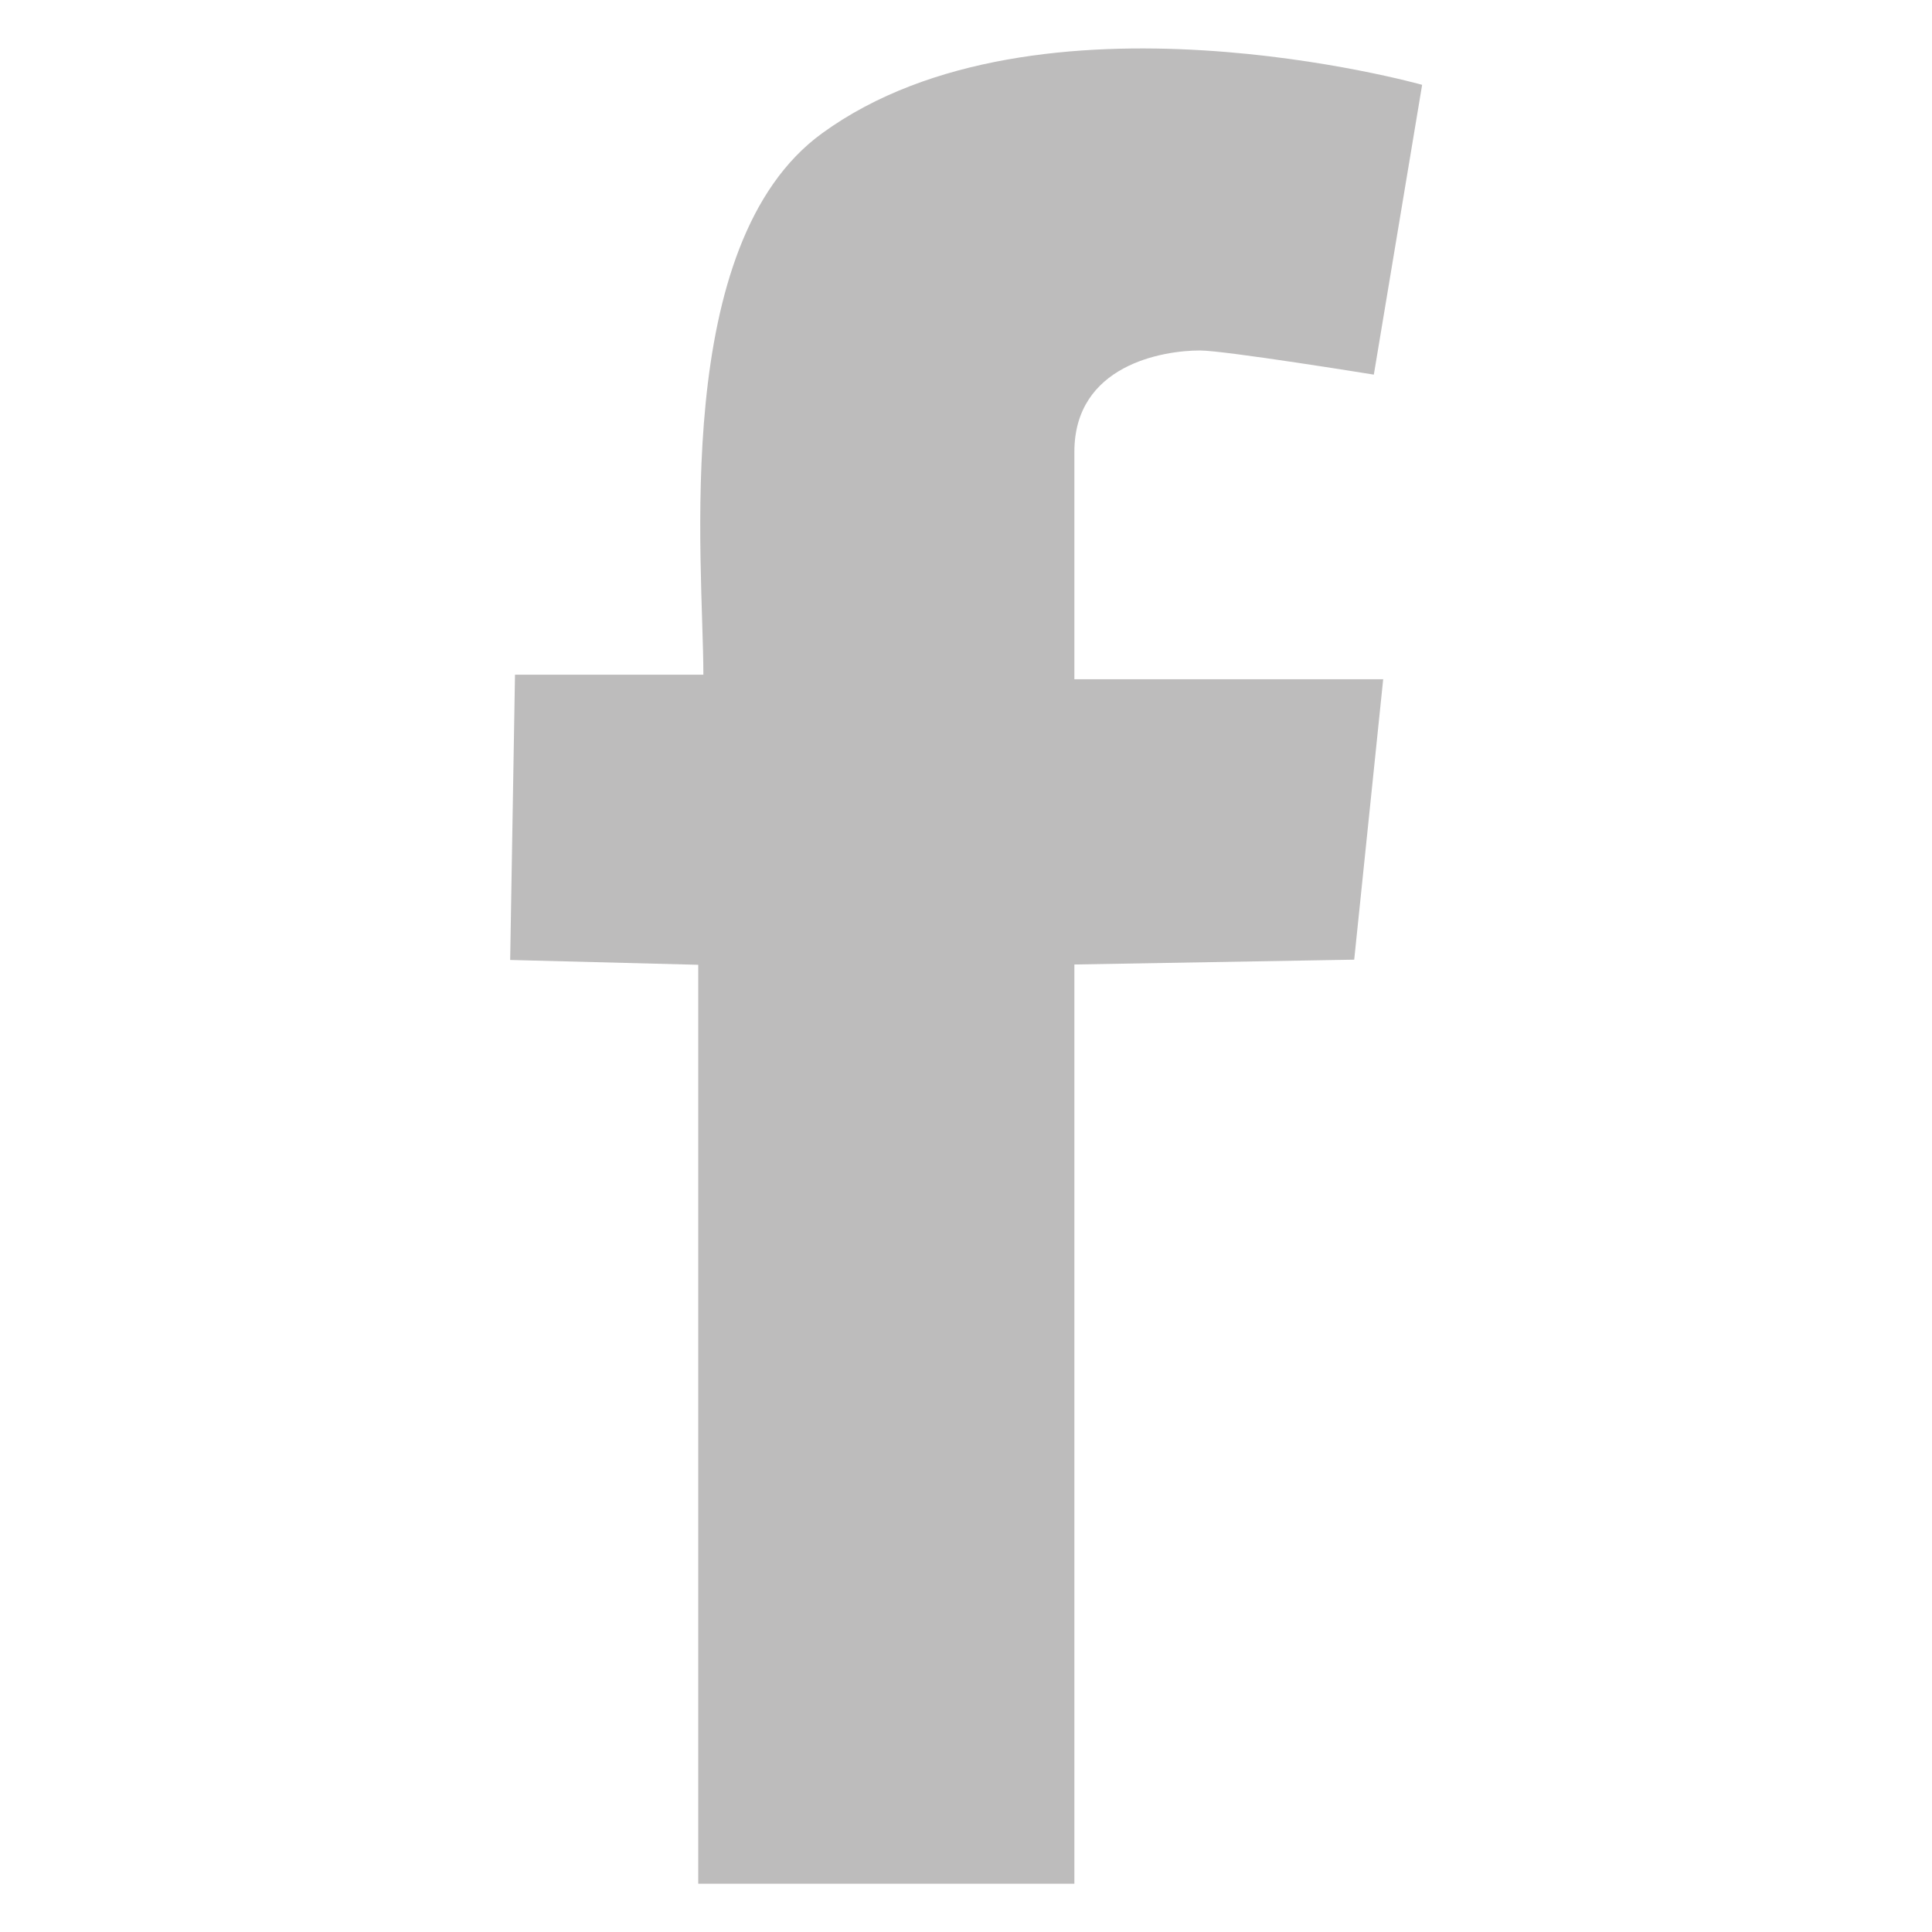
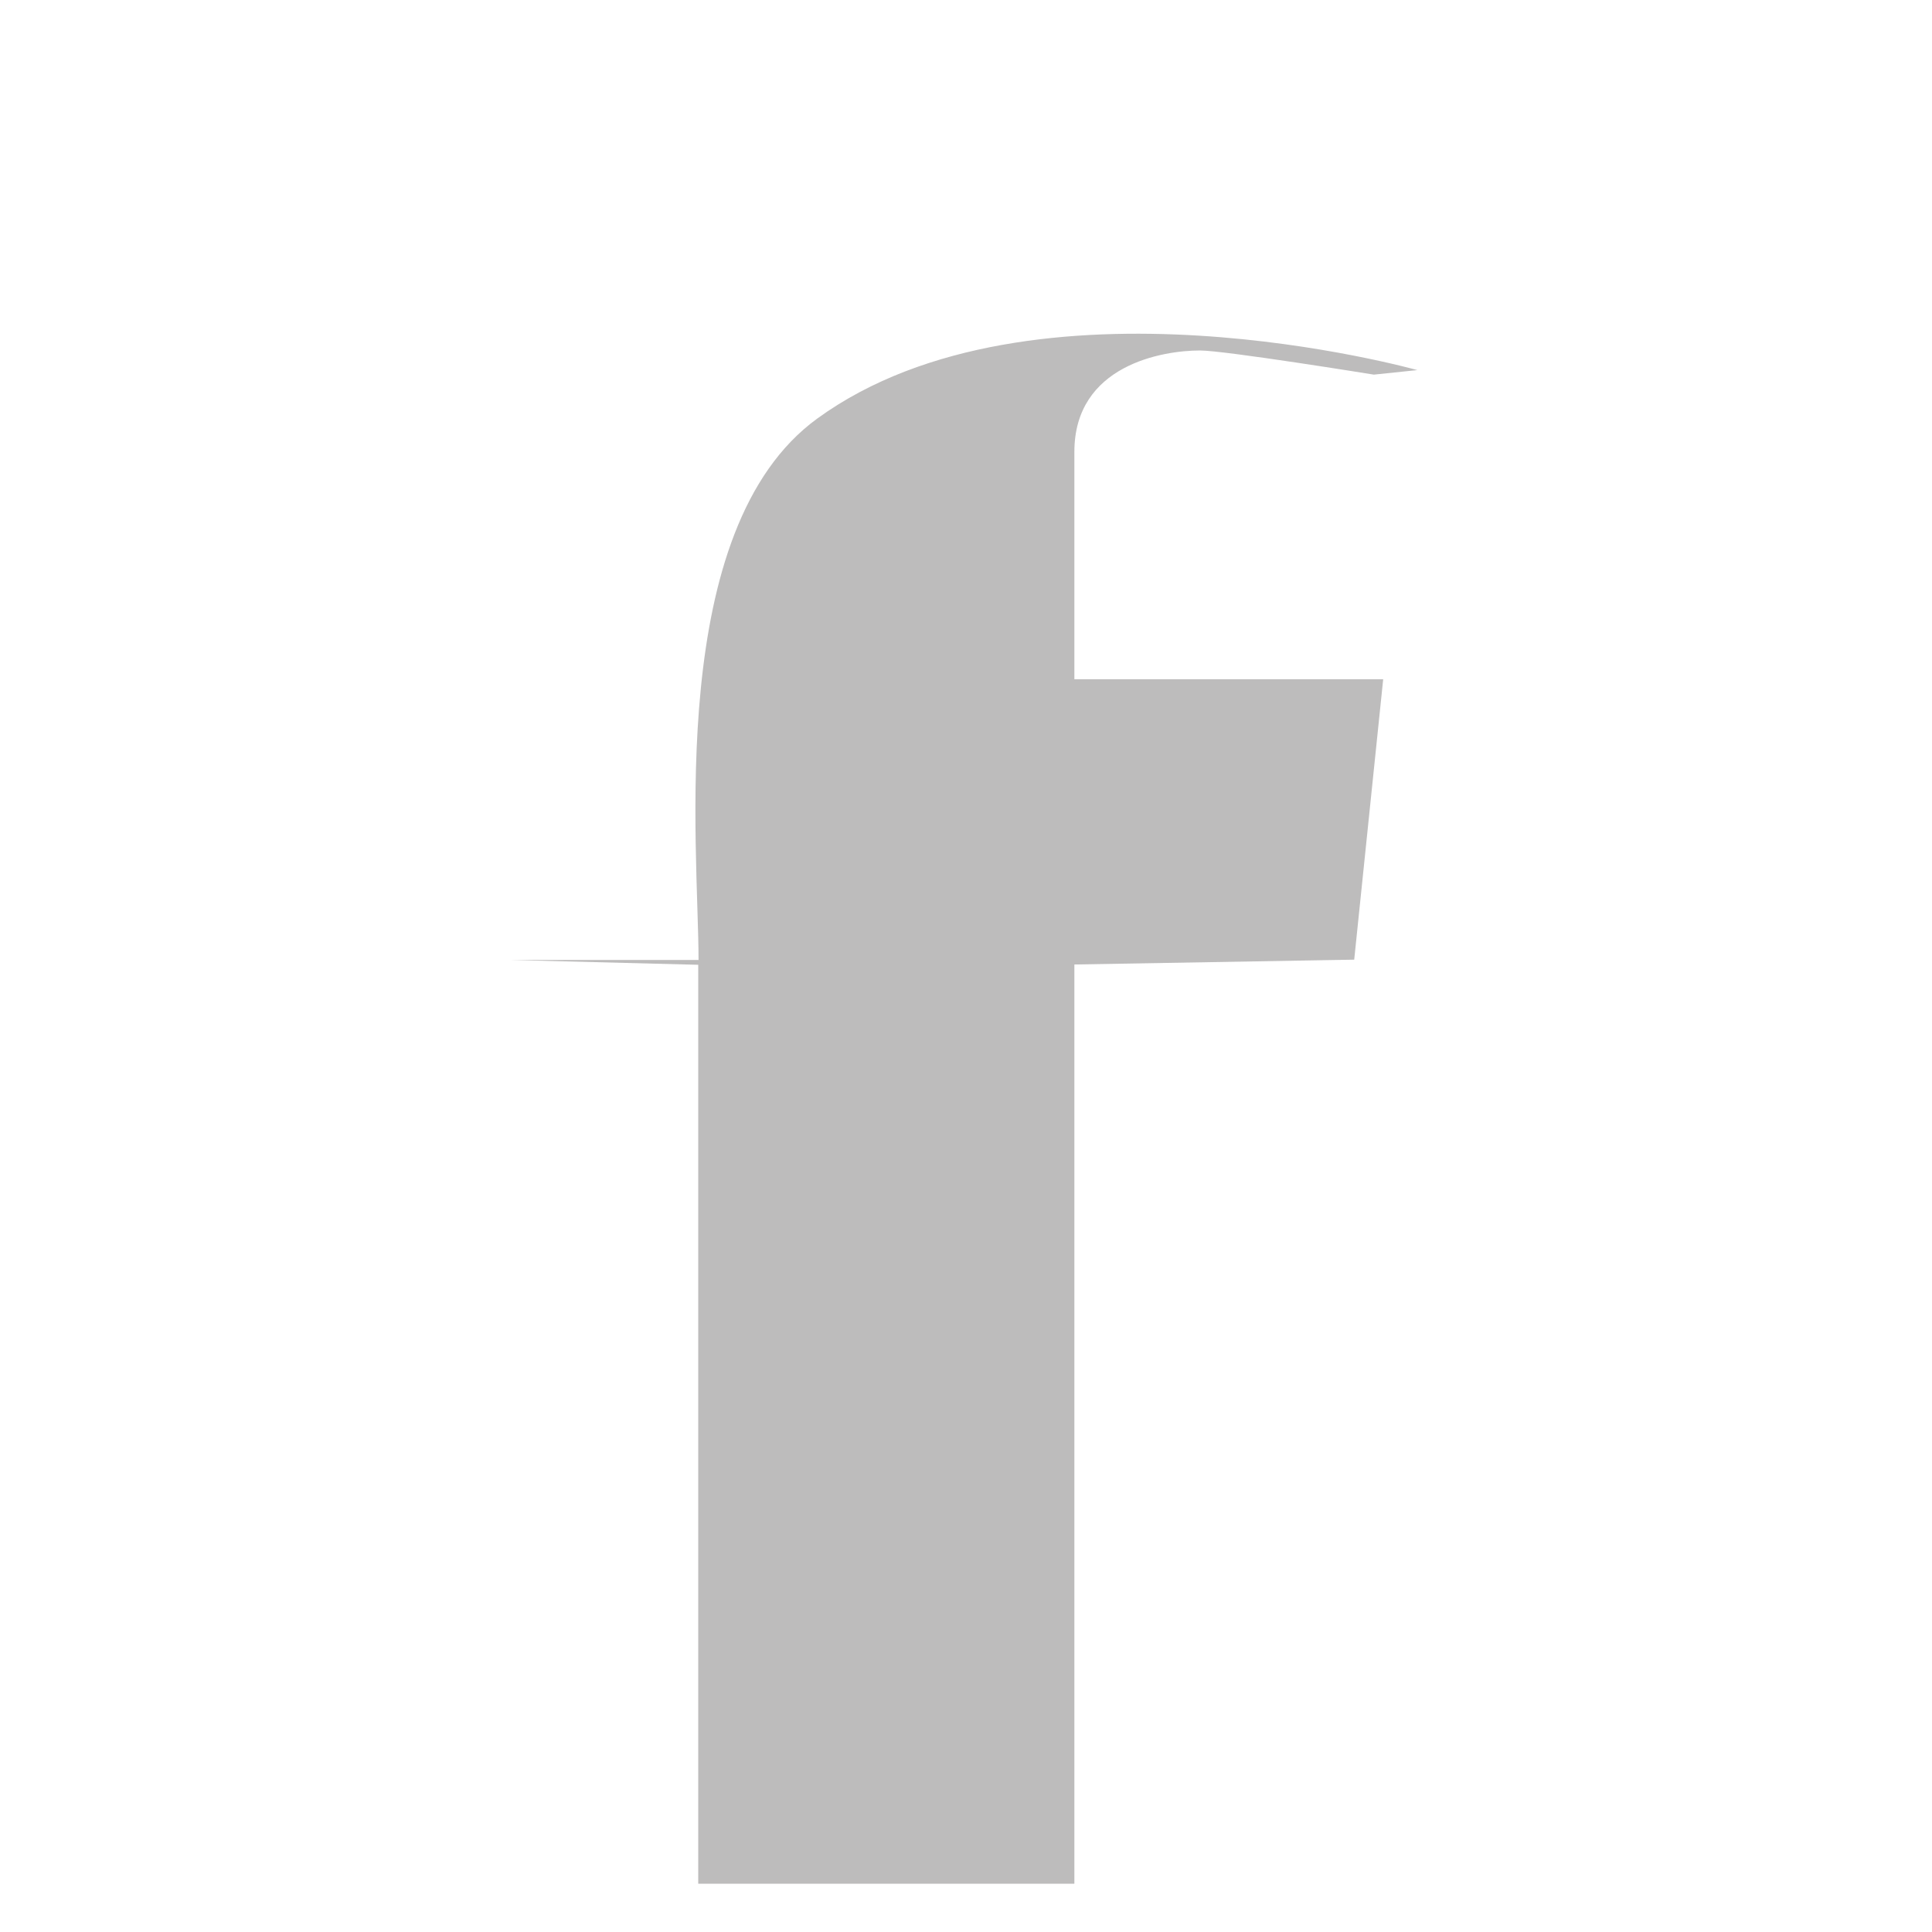
<svg xmlns="http://www.w3.org/2000/svg" version="1.1" id="Laag_1" x="0px" y="0px" viewBox="0 0 64 64" style="enable-background:new 0 0 64 64;" xml:space="preserve">
  <style type="text/css">
	.st0{fill:#BDBCBC;}
</style>
  <g>
-     <path class="st0" d="M45.51,12.41c0,0-4.94-0.8-5.76-0.8c-1.23,0-4.16,0.48-4.16,3.36c0,2.88,0,7.53,0,7.53h10.23l-0.96,9.29   l-9.27,0.16V62.4H23.13V31.96l-6.23-0.16l0.16-9.45c0,0,1.92,0,6.24,0c0-3.74-1.11-14.28,3.94-17.94c7.14-5.18,19.87-1.6,19.87-1.6   L45.51,12.41z" />
+     <path class="st0" d="M45.51,12.41c0,0-4.94-0.8-5.76-0.8c-1.23,0-4.16,0.48-4.16,3.36c0,2.88,0,7.53,0,7.53h10.23l-0.96,9.29   l-9.27,0.16V62.4H23.13V31.96l-6.23-0.16c0,0,1.92,0,6.24,0c0-3.74-1.11-14.28,3.94-17.94c7.14-5.18,19.87-1.6,19.87-1.6   L45.51,12.41z" />
  </g>
</svg>